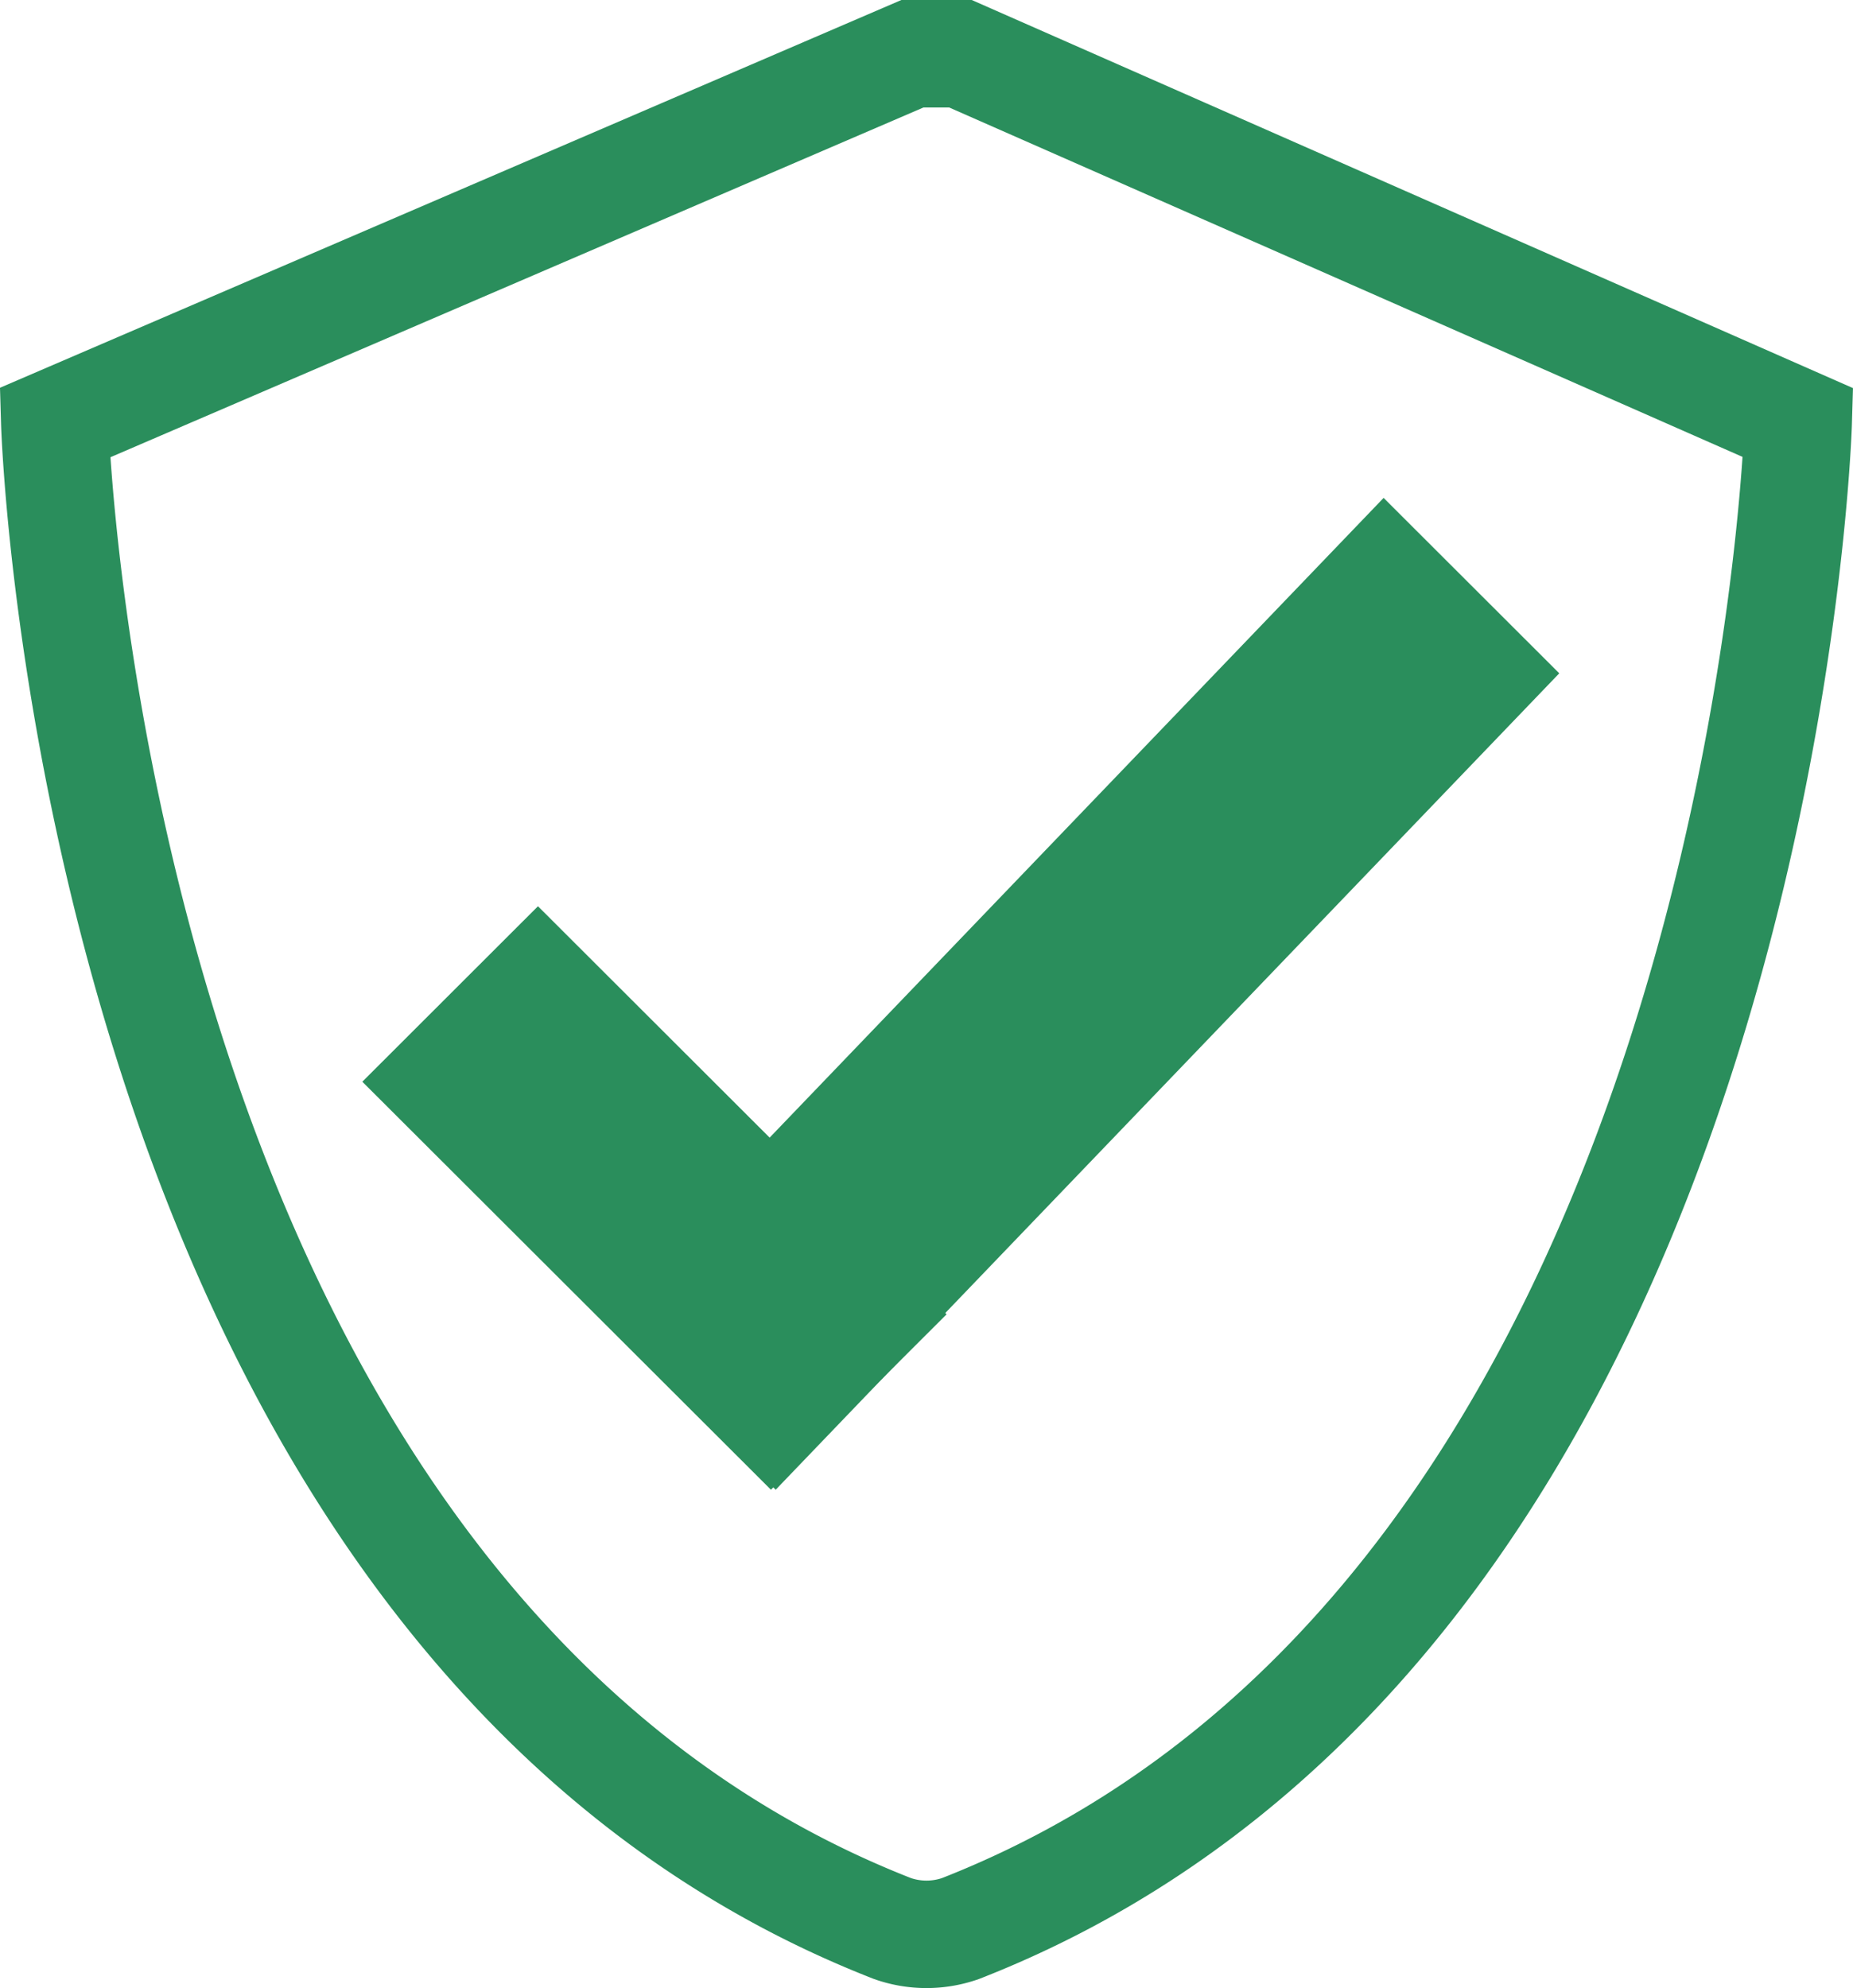
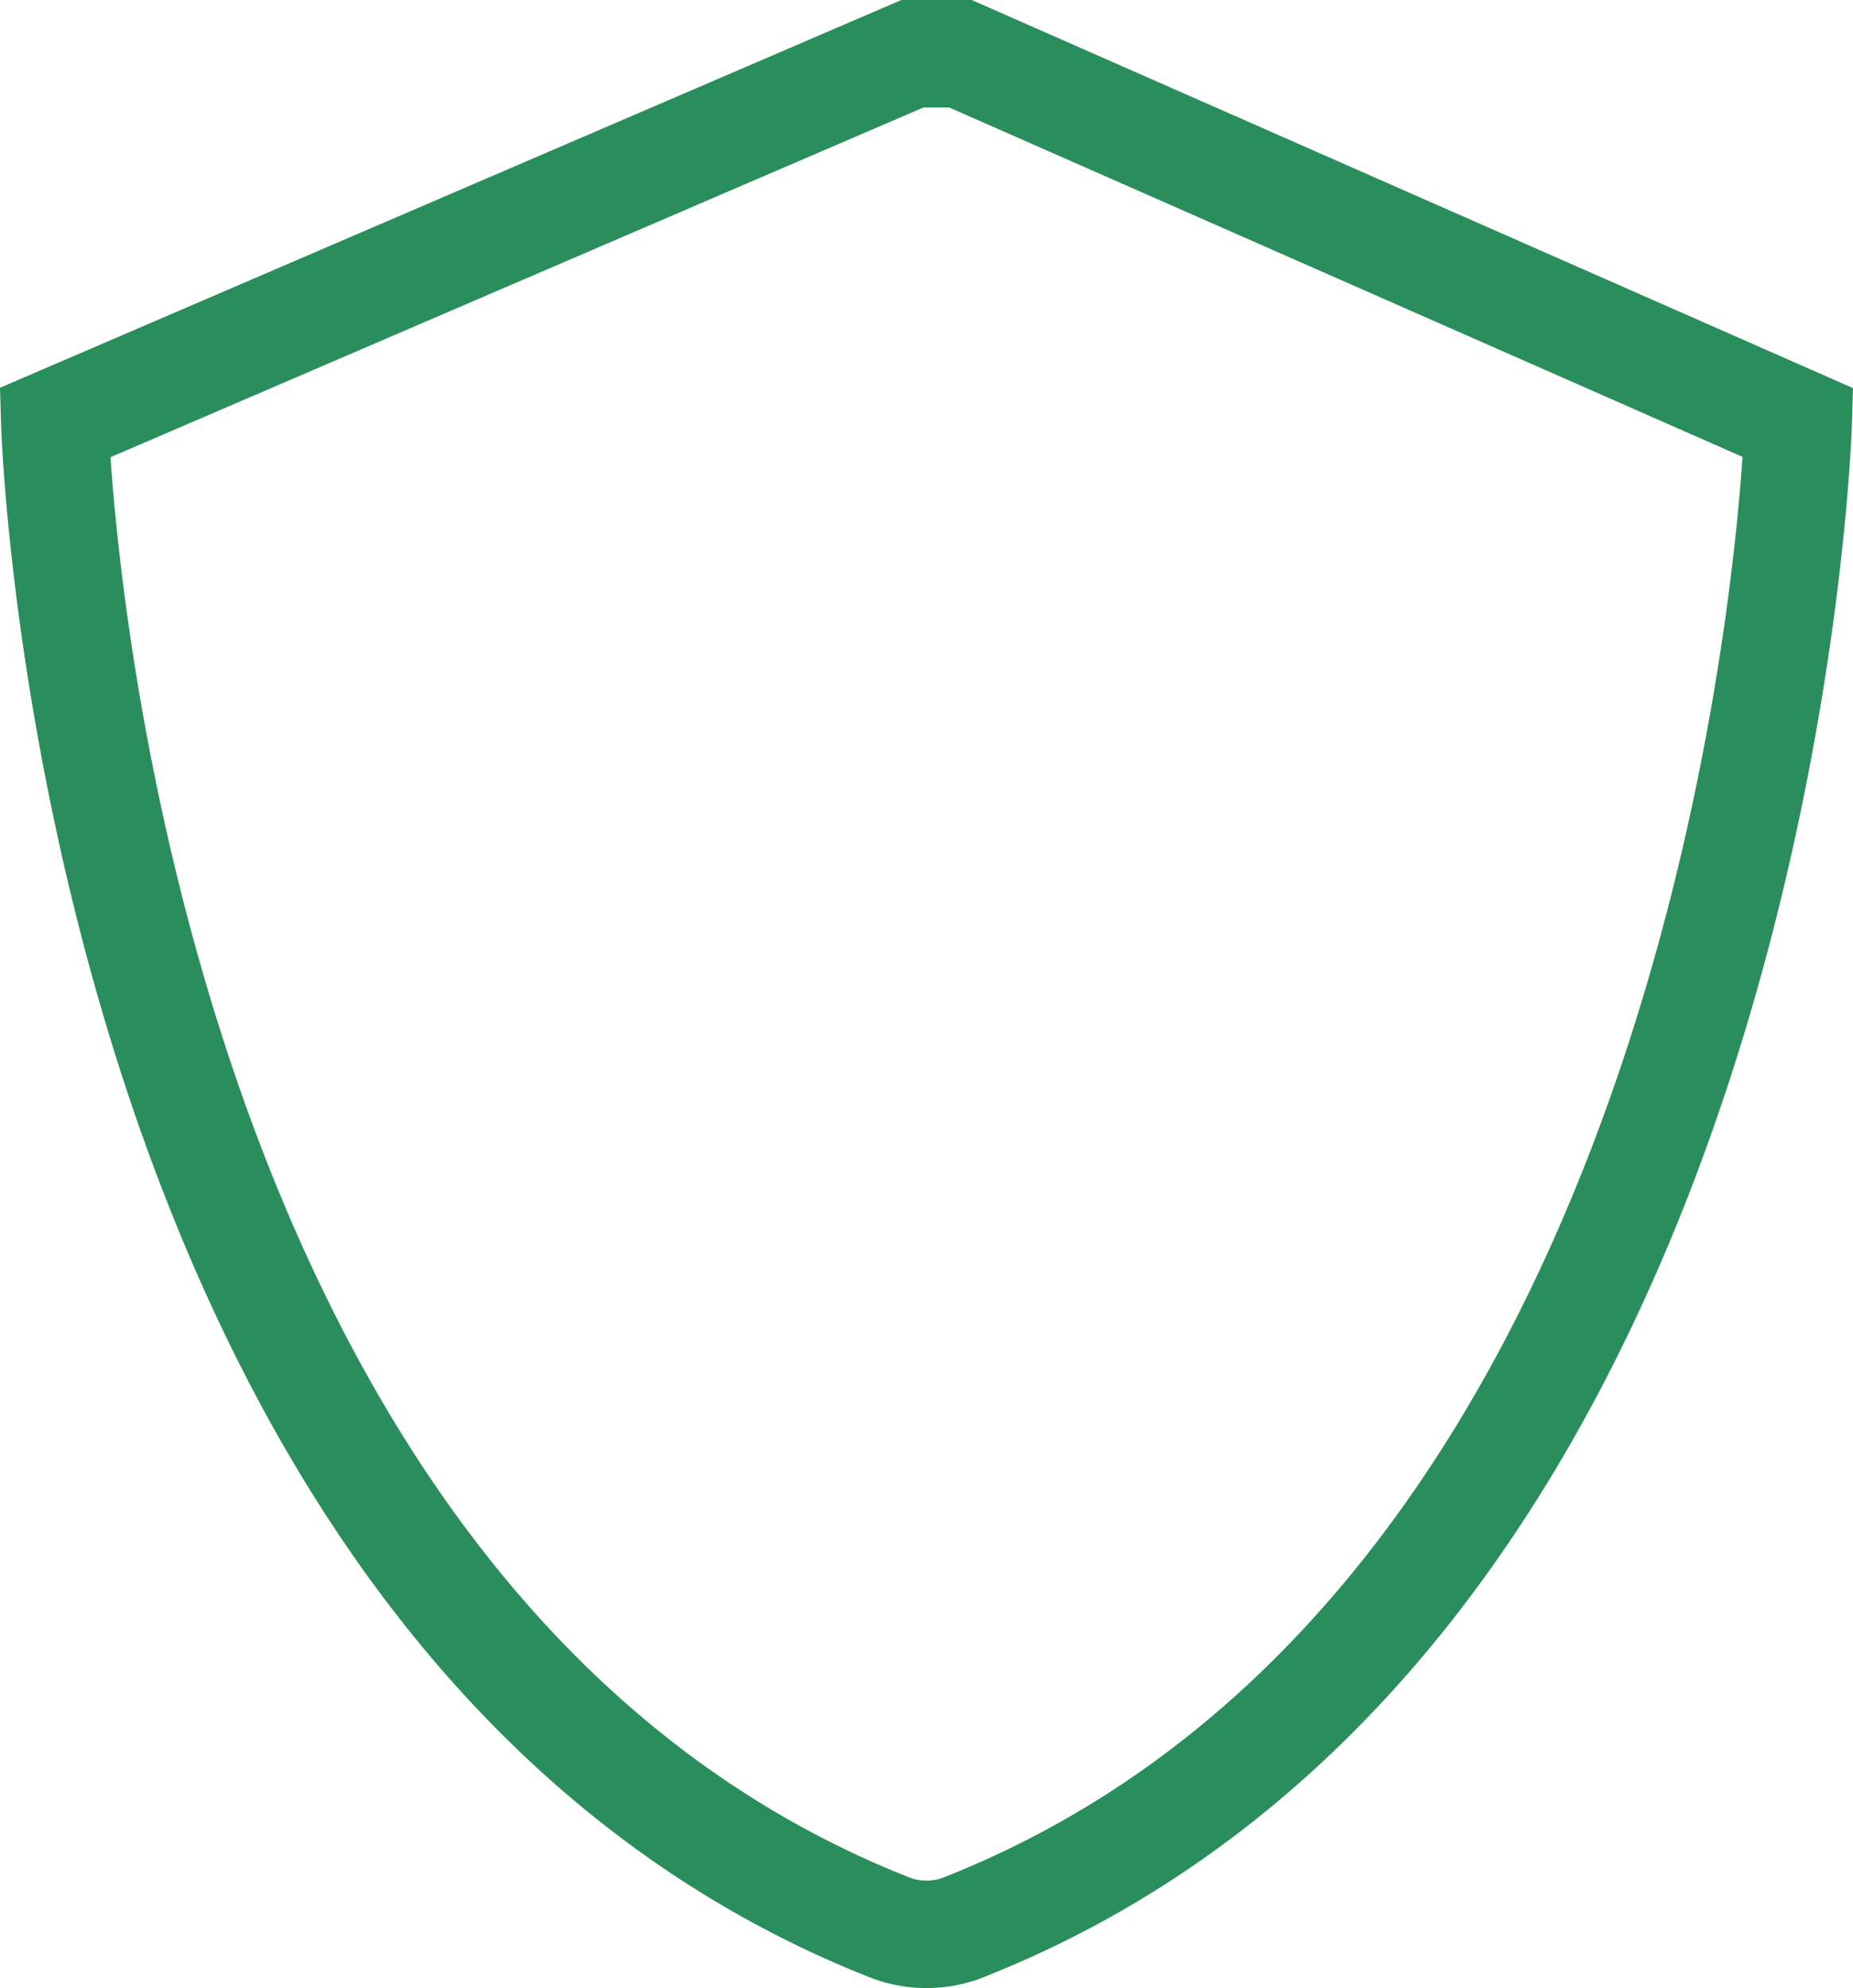
<svg xmlns="http://www.w3.org/2000/svg" width="68.975" height="73.999" viewBox="0 0 68.975 73.999">
  <g id="Chambers_Choice" data-name="Chambers Choice" transform="translate(2.039 2)">
-     <path id="Path_62" data-name="Path 62" d="M277.927,1054.034l15.21,15.189-6.538,6.529-15.21-15.187Z" transform="translate(-259.941 -1022.302)" fill="#2a8e5c" fill-rule="evenodd" />
-     <path id="Path_63" data-name="Path 63" d="M313.391,1049.747l-29.167,30.388-6.538-6.529,29.167-30.388Z" transform="translate(-257.389 -1026.685)" fill="#2a8e5c" fill-rule="evenodd" />
    <path id="Path_64" data-name="Path 64" d="M296.954,1031.452l31.184,13.733s-1.31,44.364-31.184,56.051a3.828,3.828,0,0,1-2.529,0c-29.875-11.687-31.183-56.051-31.183-56.051l31.925-13.733Z" transform="translate(-263.242 -1031.452)" fill="none" stroke="#2a8e5c" stroke-miterlimit="10" stroke-width="4" fill-rule="evenodd" />
  </g>
</svg>